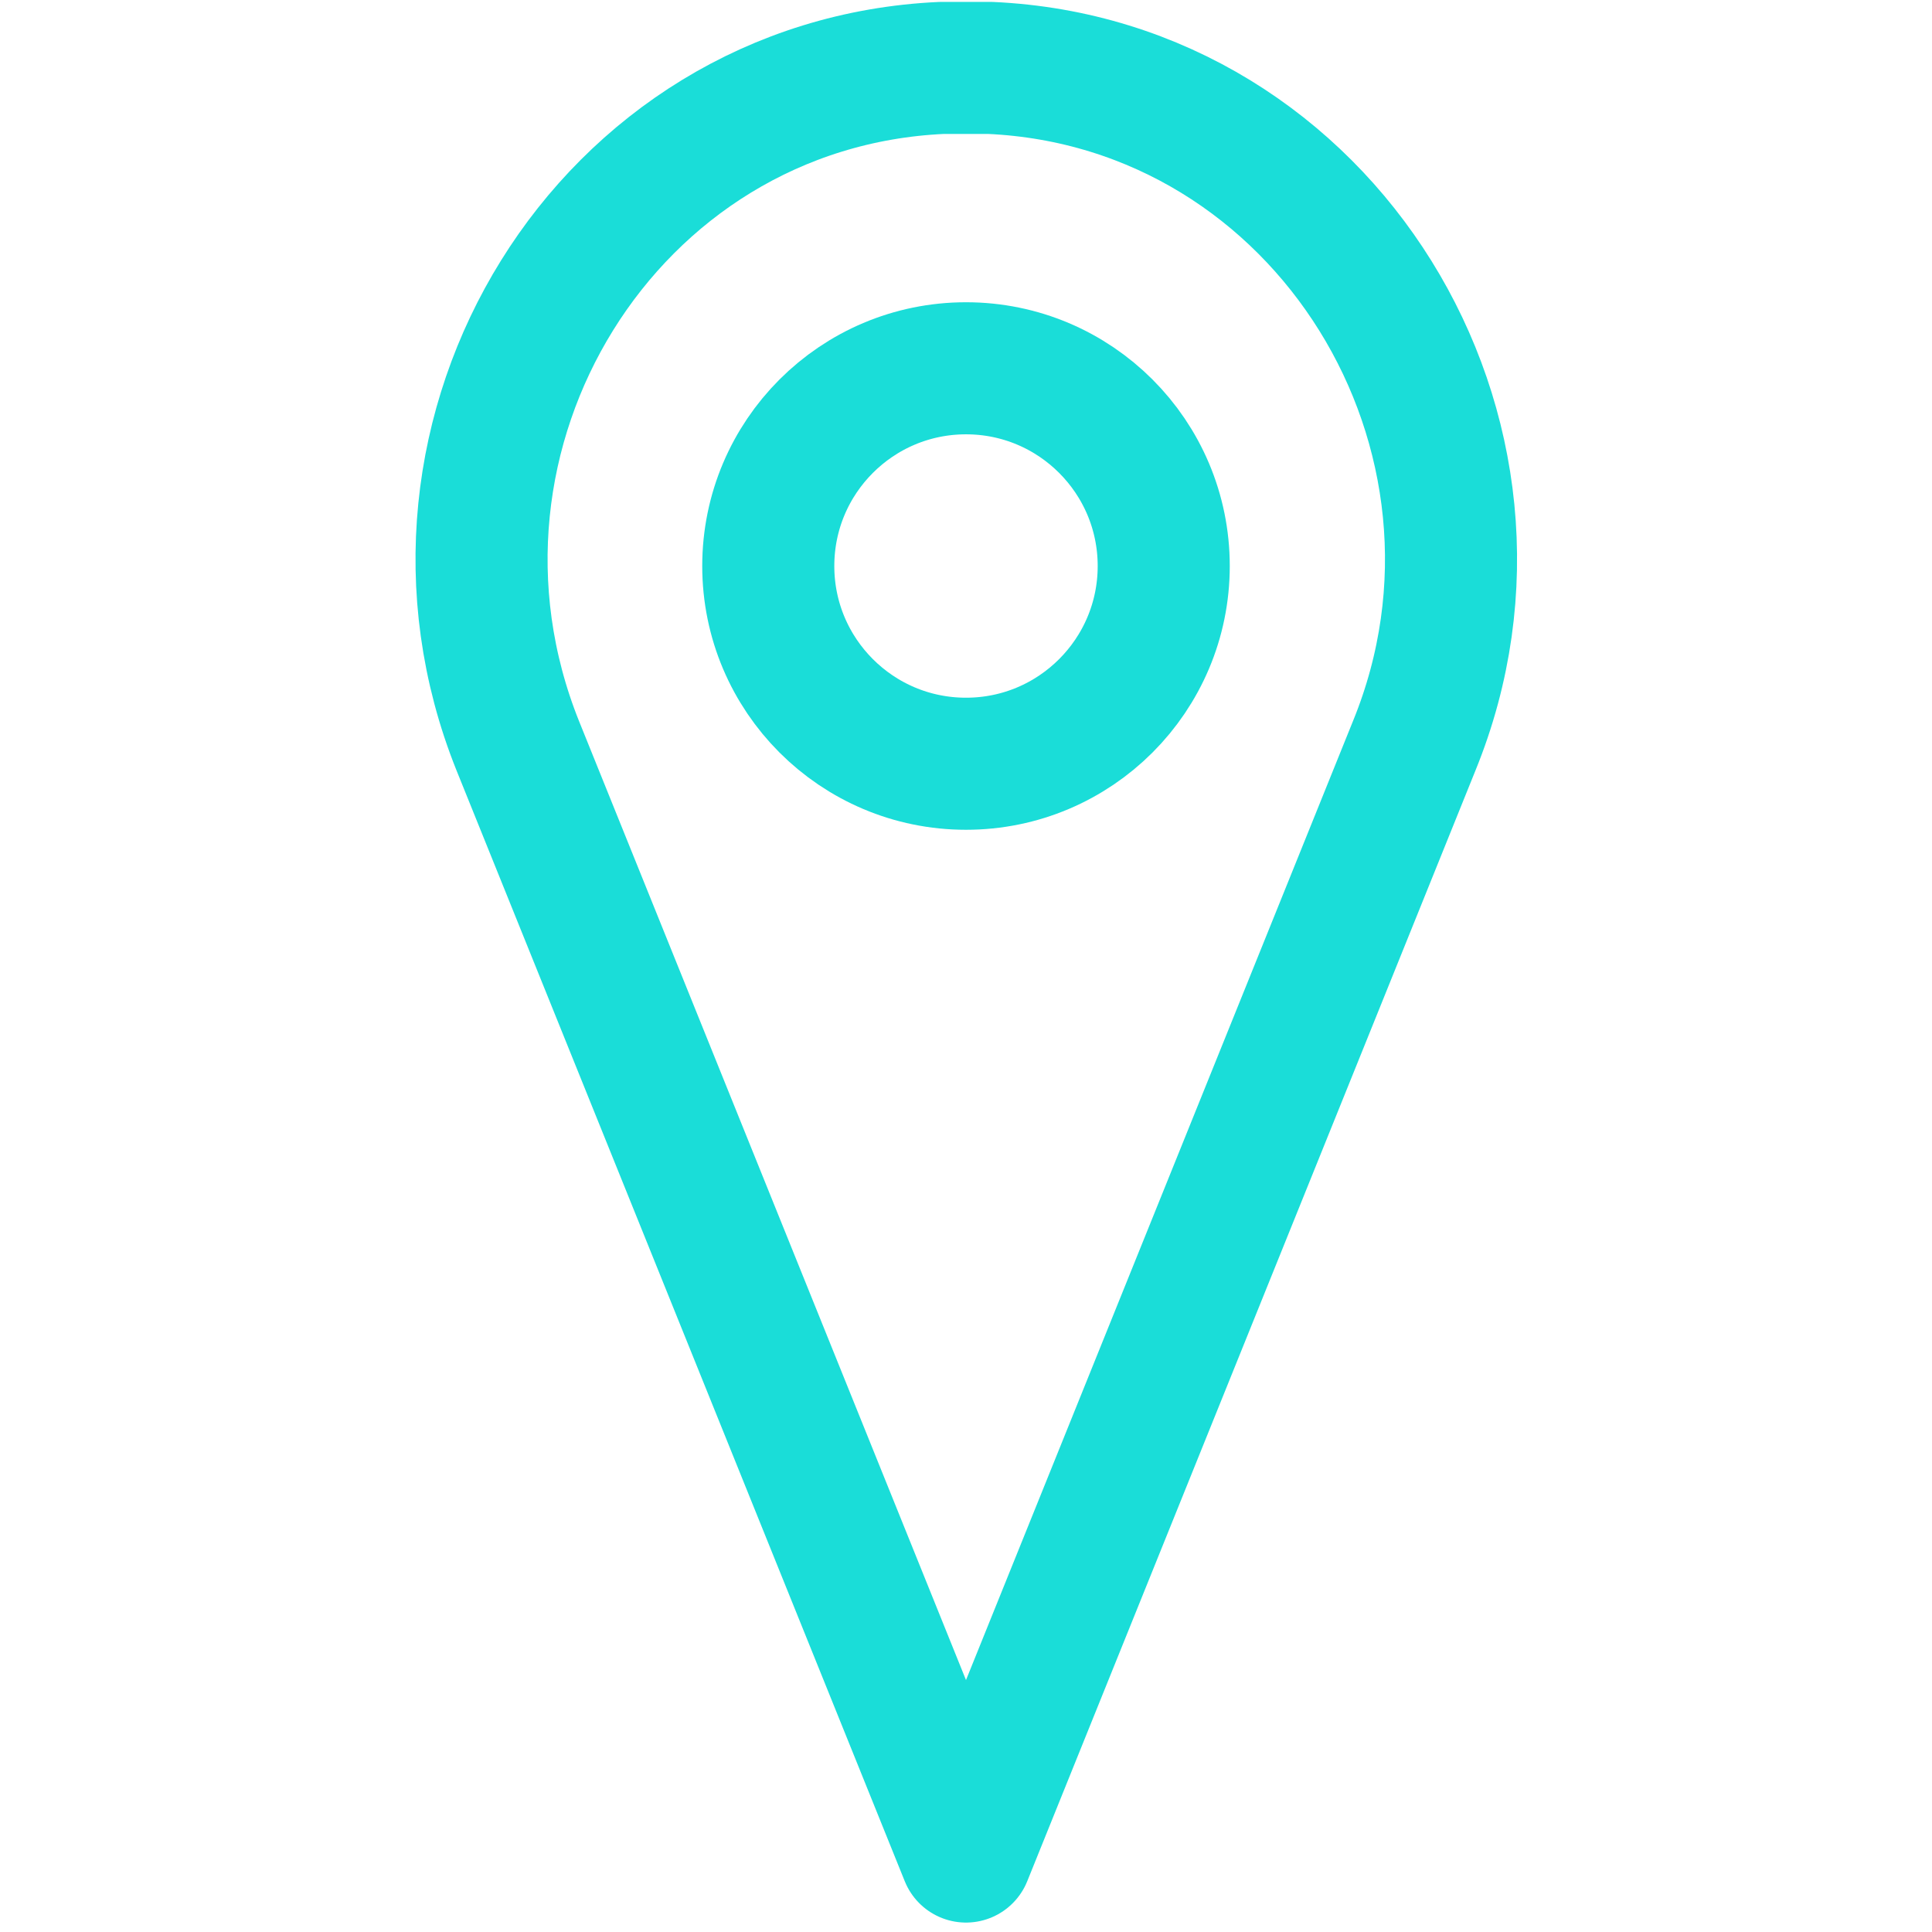
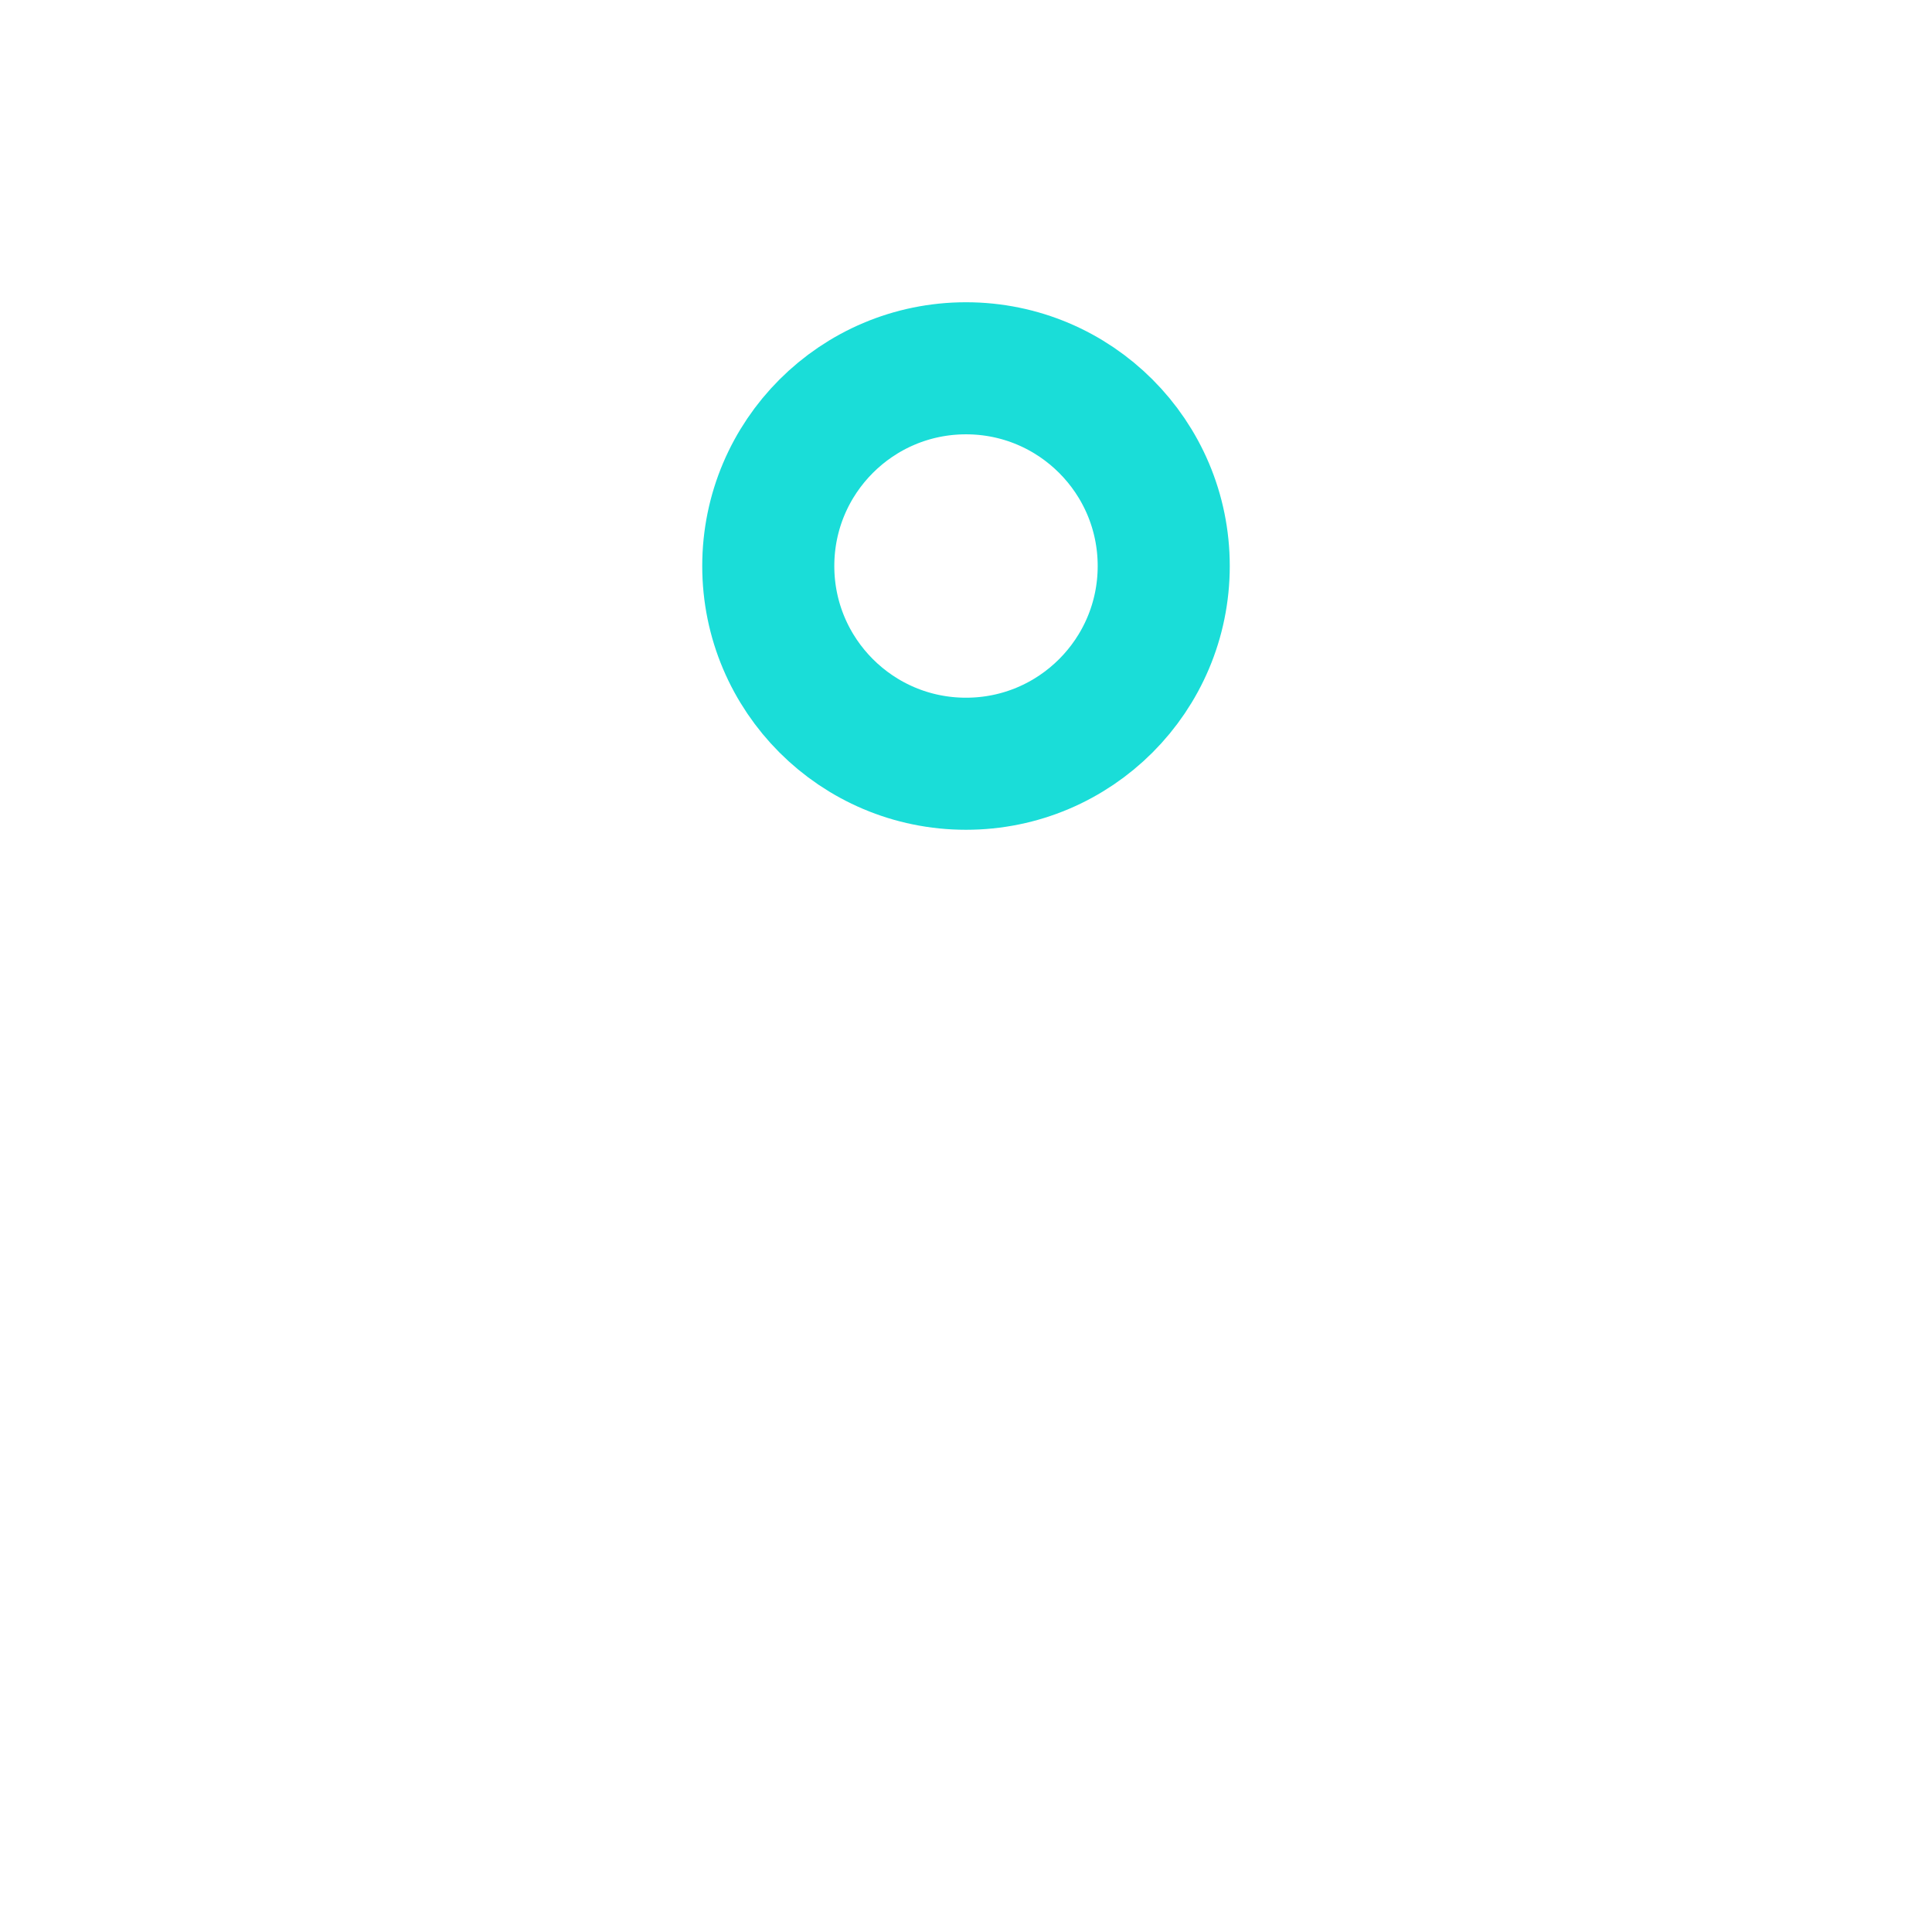
<svg xmlns="http://www.w3.org/2000/svg" enable-background="new 0 0 128 128" viewBox="0 0 128 128">
  <g style="fill:none;stroke:#1addd8;stroke-width:8.75;stroke-linecap:round;stroke-linejoin:round;stroke-miterlimit:23.333">
-     <path d="m64 123-29.7-73.6c-8.3-20.7 5.9-43.9 28.1-44.9h1.6 1.6c22.2 1 36.5 24.3 28.1 44.9z" />
    <circle cx="64" cy="37.5" r="13.1" />
  </g>
</svg>